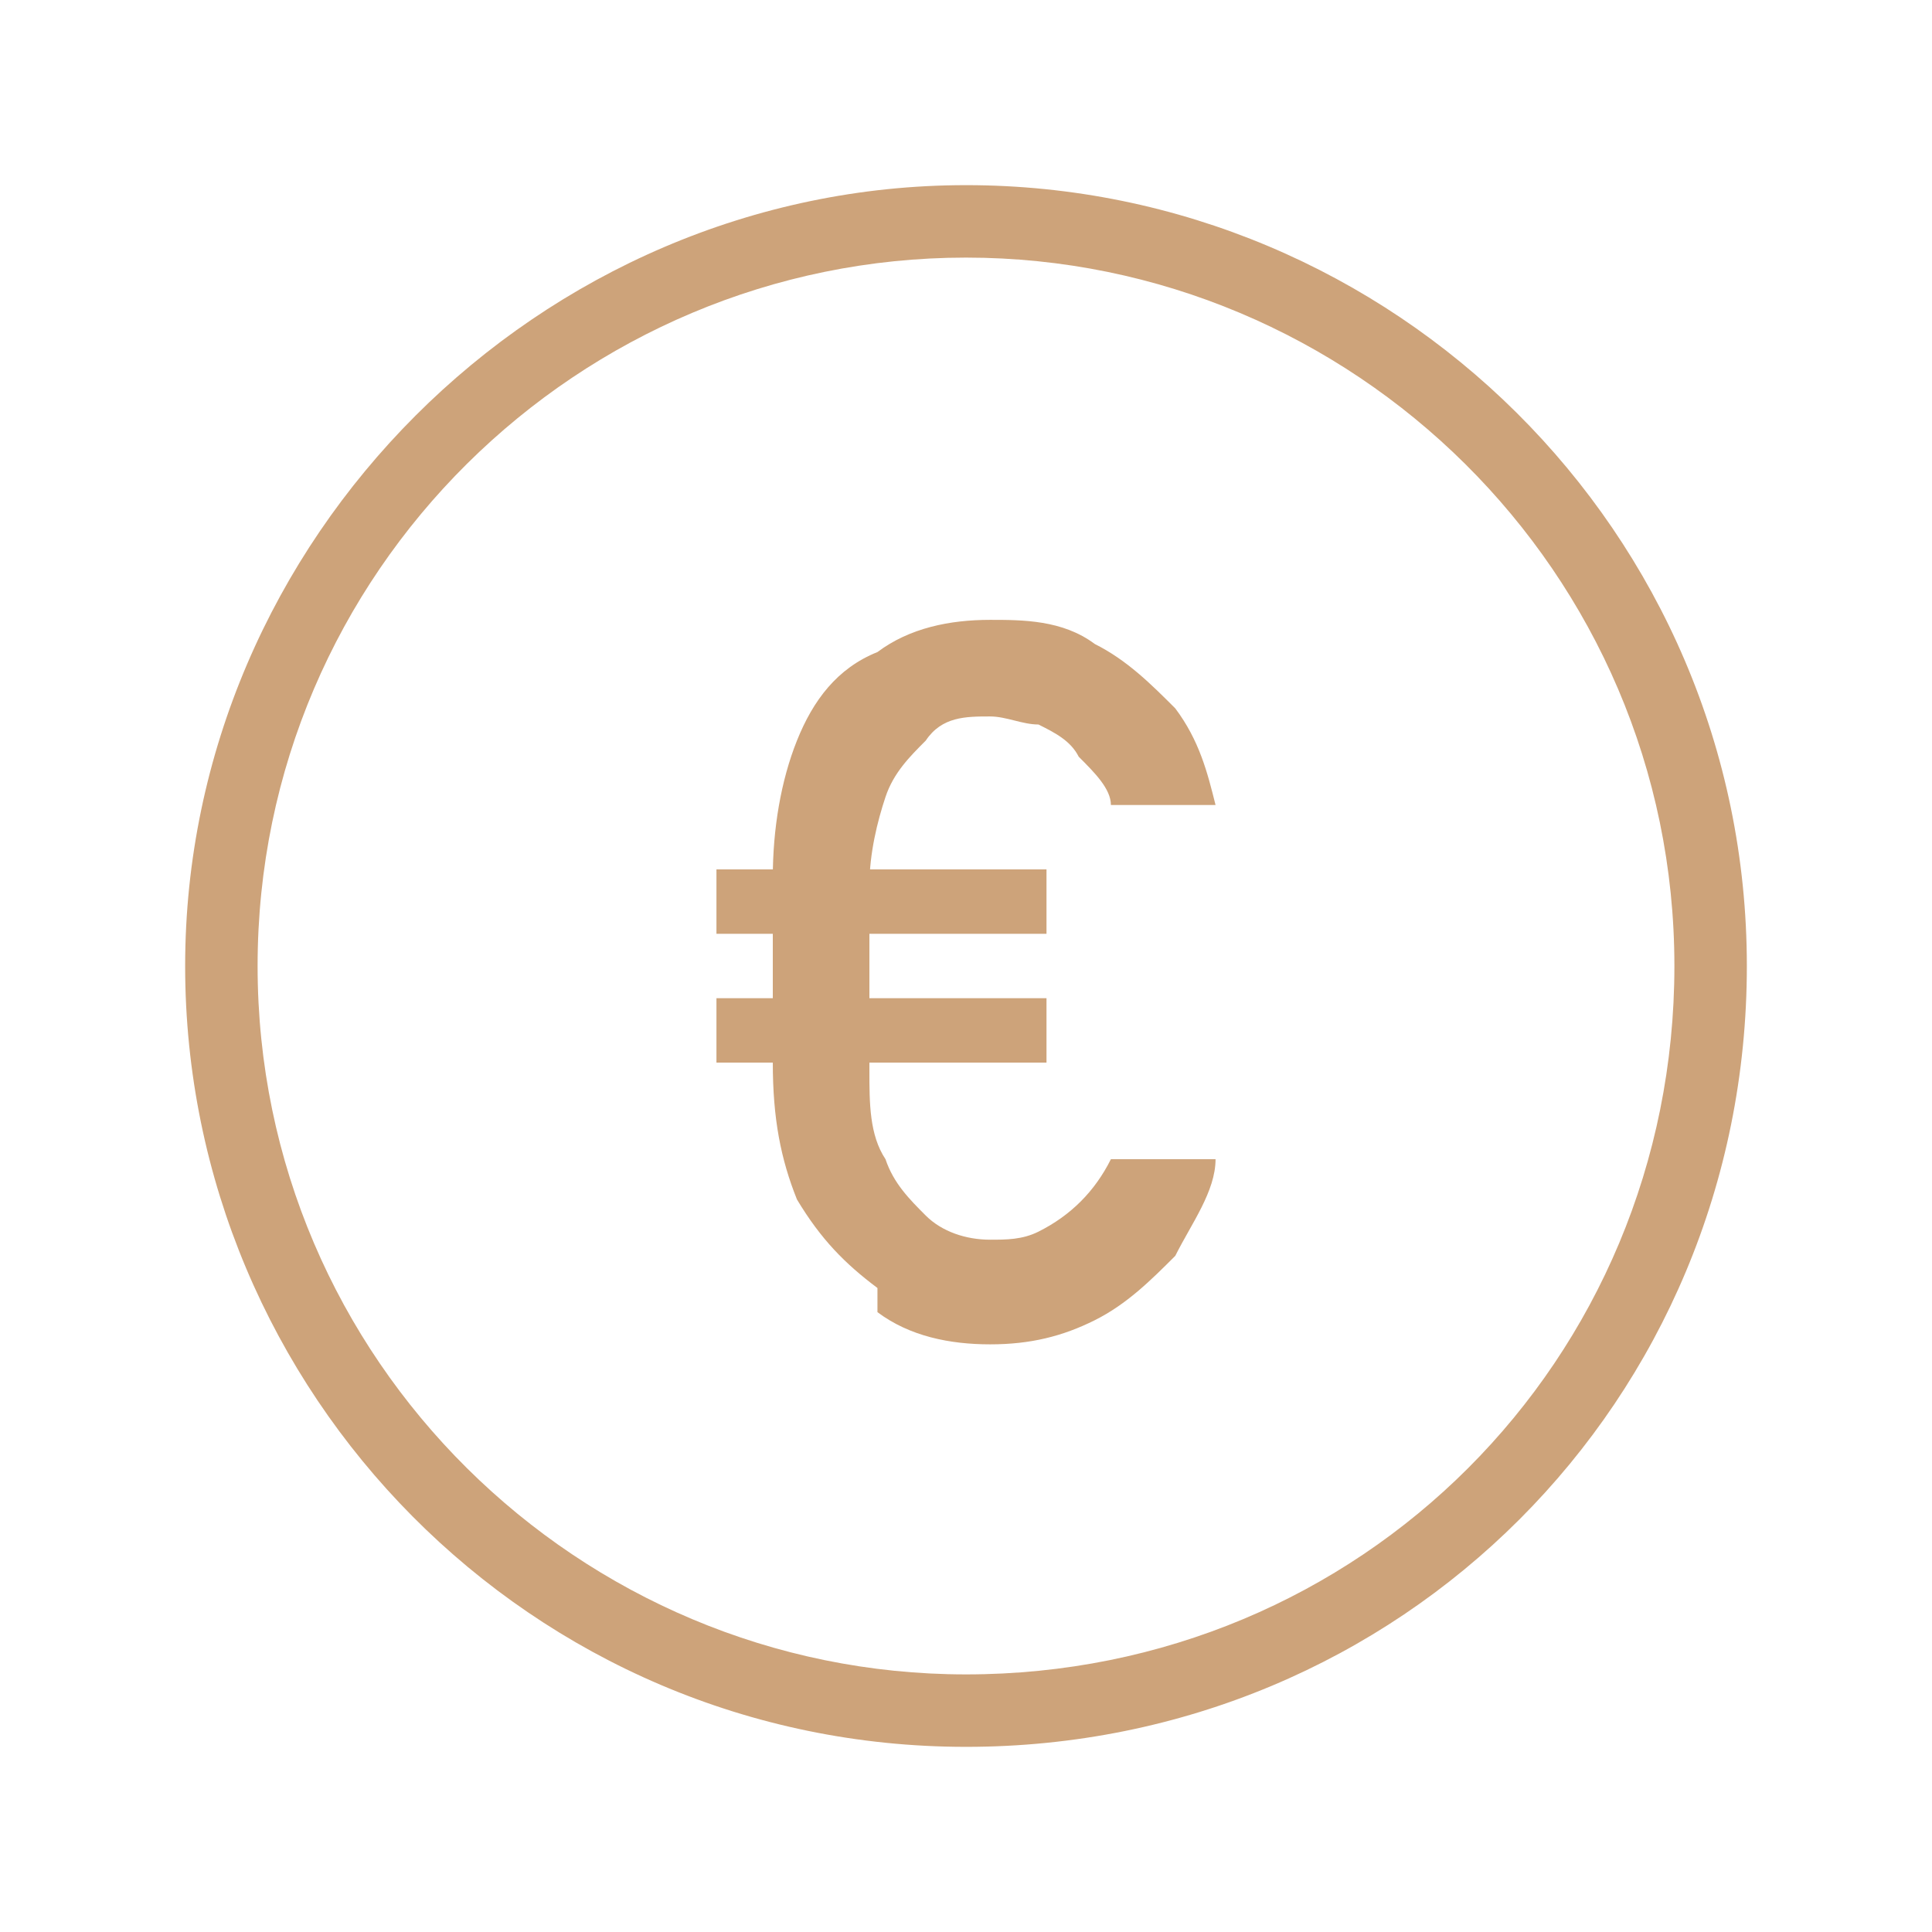
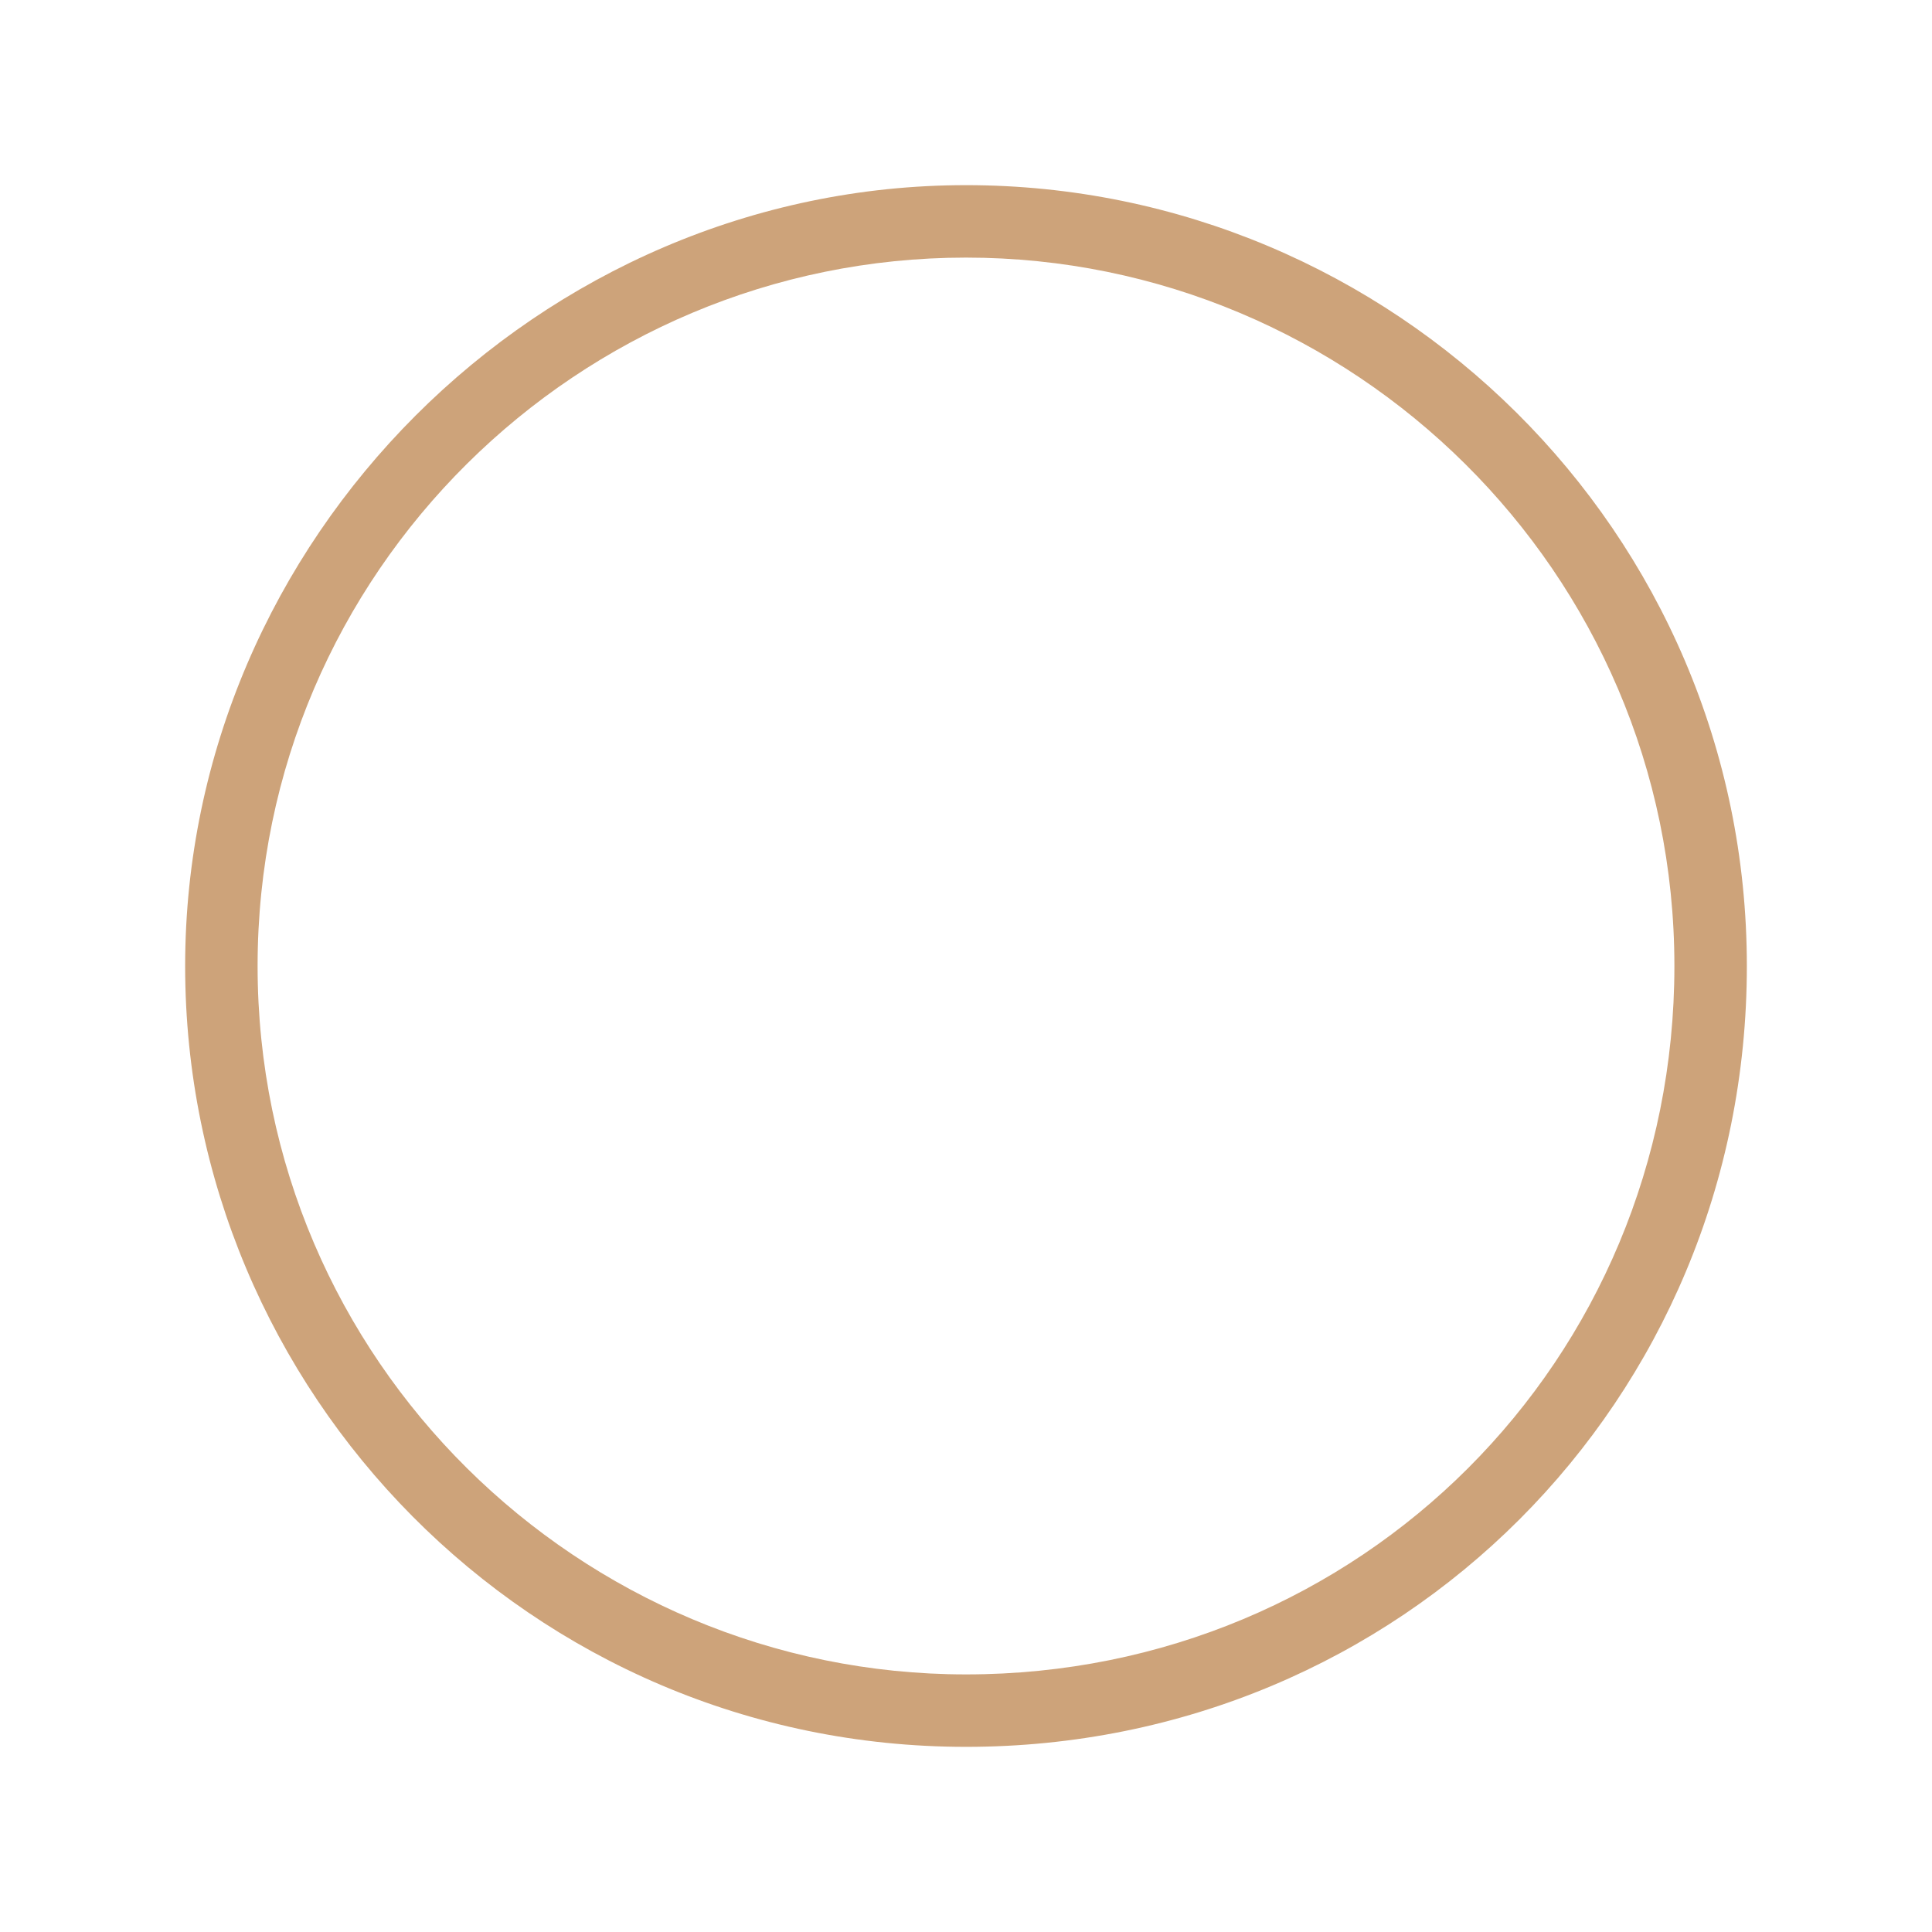
<svg xmlns="http://www.w3.org/2000/svg" id="Layer_1" data-name="Layer 1" version="1.1" viewBox="0 0 24 24">
  <defs>
    <style>
      .cls-1 {
        fill: #cda37a;
        stroke-width: 0px;
      }
    </style>
  </defs>
  <g id="Layer_2" data-name="Layer 2">
    <g id="Layer_1-2" data-name="Layer 1-2">
      <g id="Currency">
        <path id="Base" class="cls-1" d="M12,2.3C6.7,2.3,2.3,6.7,2.3,12s4.3,9.7,9.7,9.7,9.7-4.3,9.7-9.7S17.3,2.3,12,2.3ZM12,20.8c-4.8,0-8.8-3.9-8.8-8.8S7.2,3.2,12,3.2s8.8,3.9,8.8,8.8-3.9,8.8-8.8,8.8h0Z" />
-         <path class="cls-1" d="M8.9,10.8h4.1v.8h-4.1v-.8ZM8.9,12.4h4.1v.8h-4.1v-.8ZM10.9,16c-.4-.3-.7-.6-1-1.1-.2-.5-.3-1-.3-1.7v-2.3c0-.6.1-1.2.3-1.7s.5-.9,1-1.1c.4-.3.9-.4,1.4-.4.4,0,.9,0,1.3.3.4.2.7.5,1,.8.3.4.4.8.5,1.2h-1.3c0-.2-.2-.4-.4-.6-.1-.2-.3-.3-.5-.4-.2,0-.4-.1-.6-.1-.3,0-.6,0-.8.3-.2.2-.4.4-.5.7s-.2.7-.2,1.1v2.3c0,.4,0,.8.2,1.1.1.3.3.5.5.7.2.2.5.3.8.3.2,0,.4,0,.6-.1.4-.2.7-.5.9-.9h1.3c0,.4-.3.8-.5,1.2-.3.3-.6.6-1,.8-.4.2-.8.3-1.3.3-.5,0-1-.1-1.4-.4h0Z" />
      </g>
    </g>
  </g>
</svg>